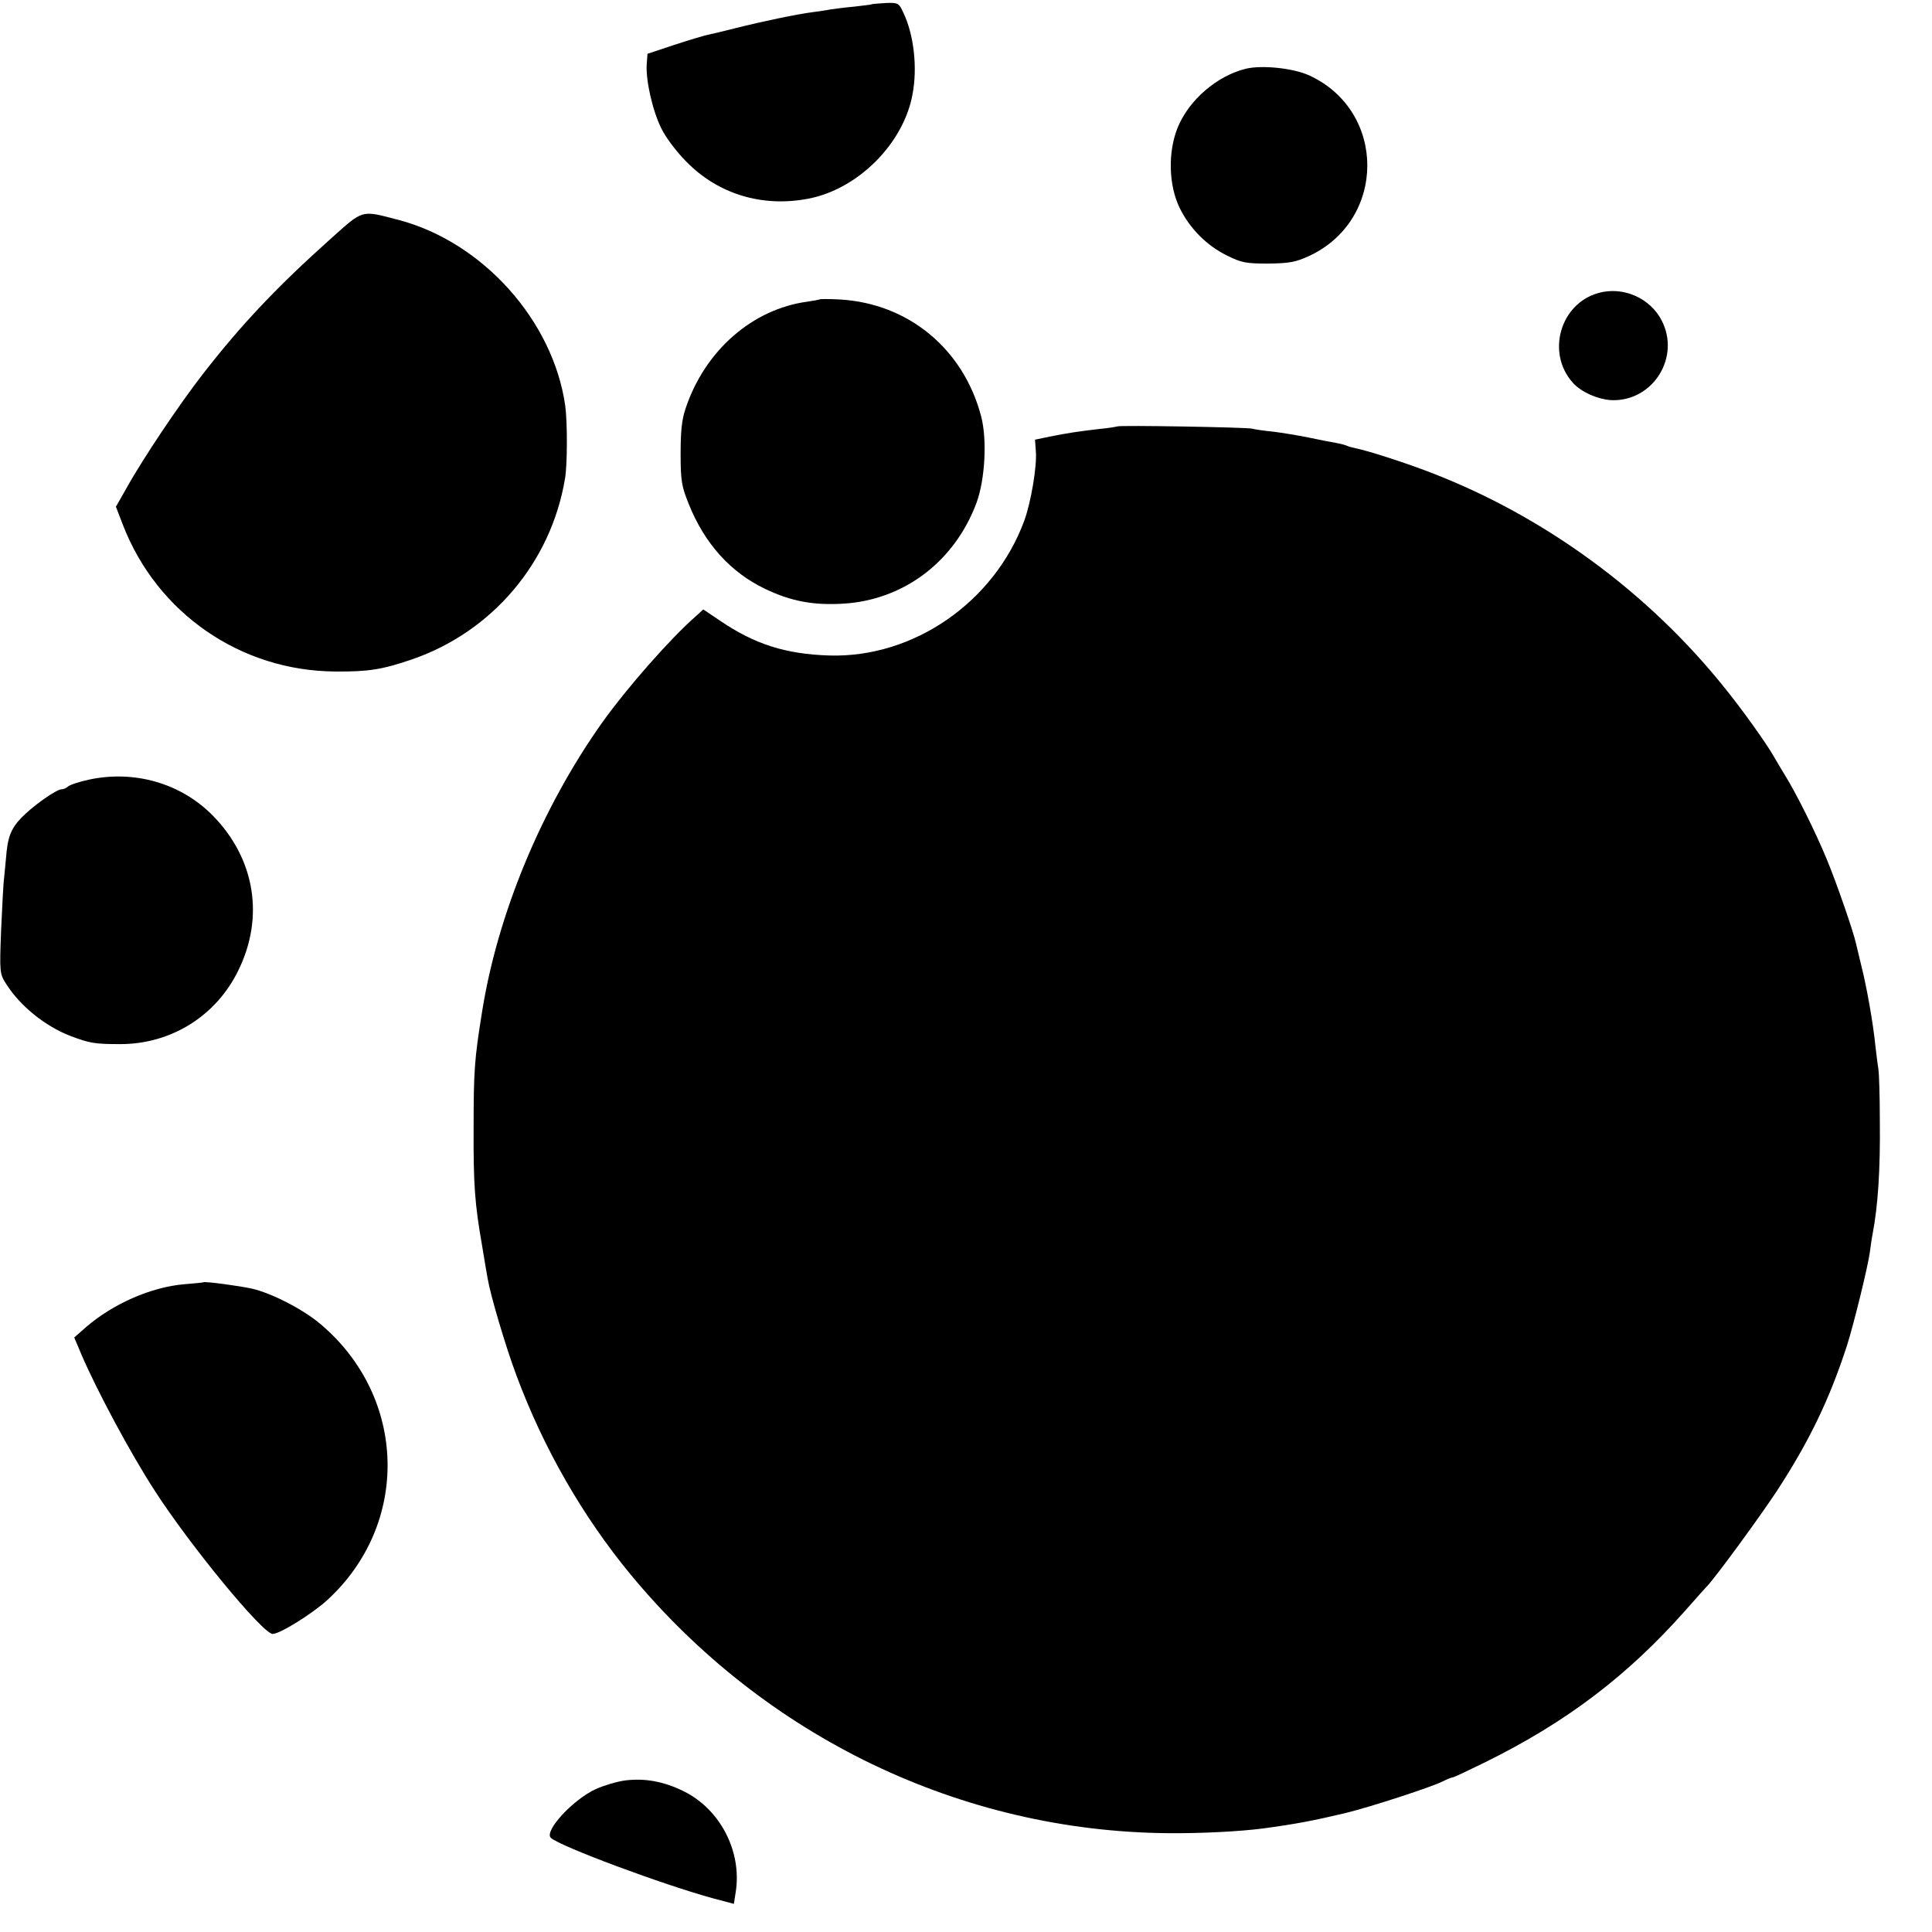
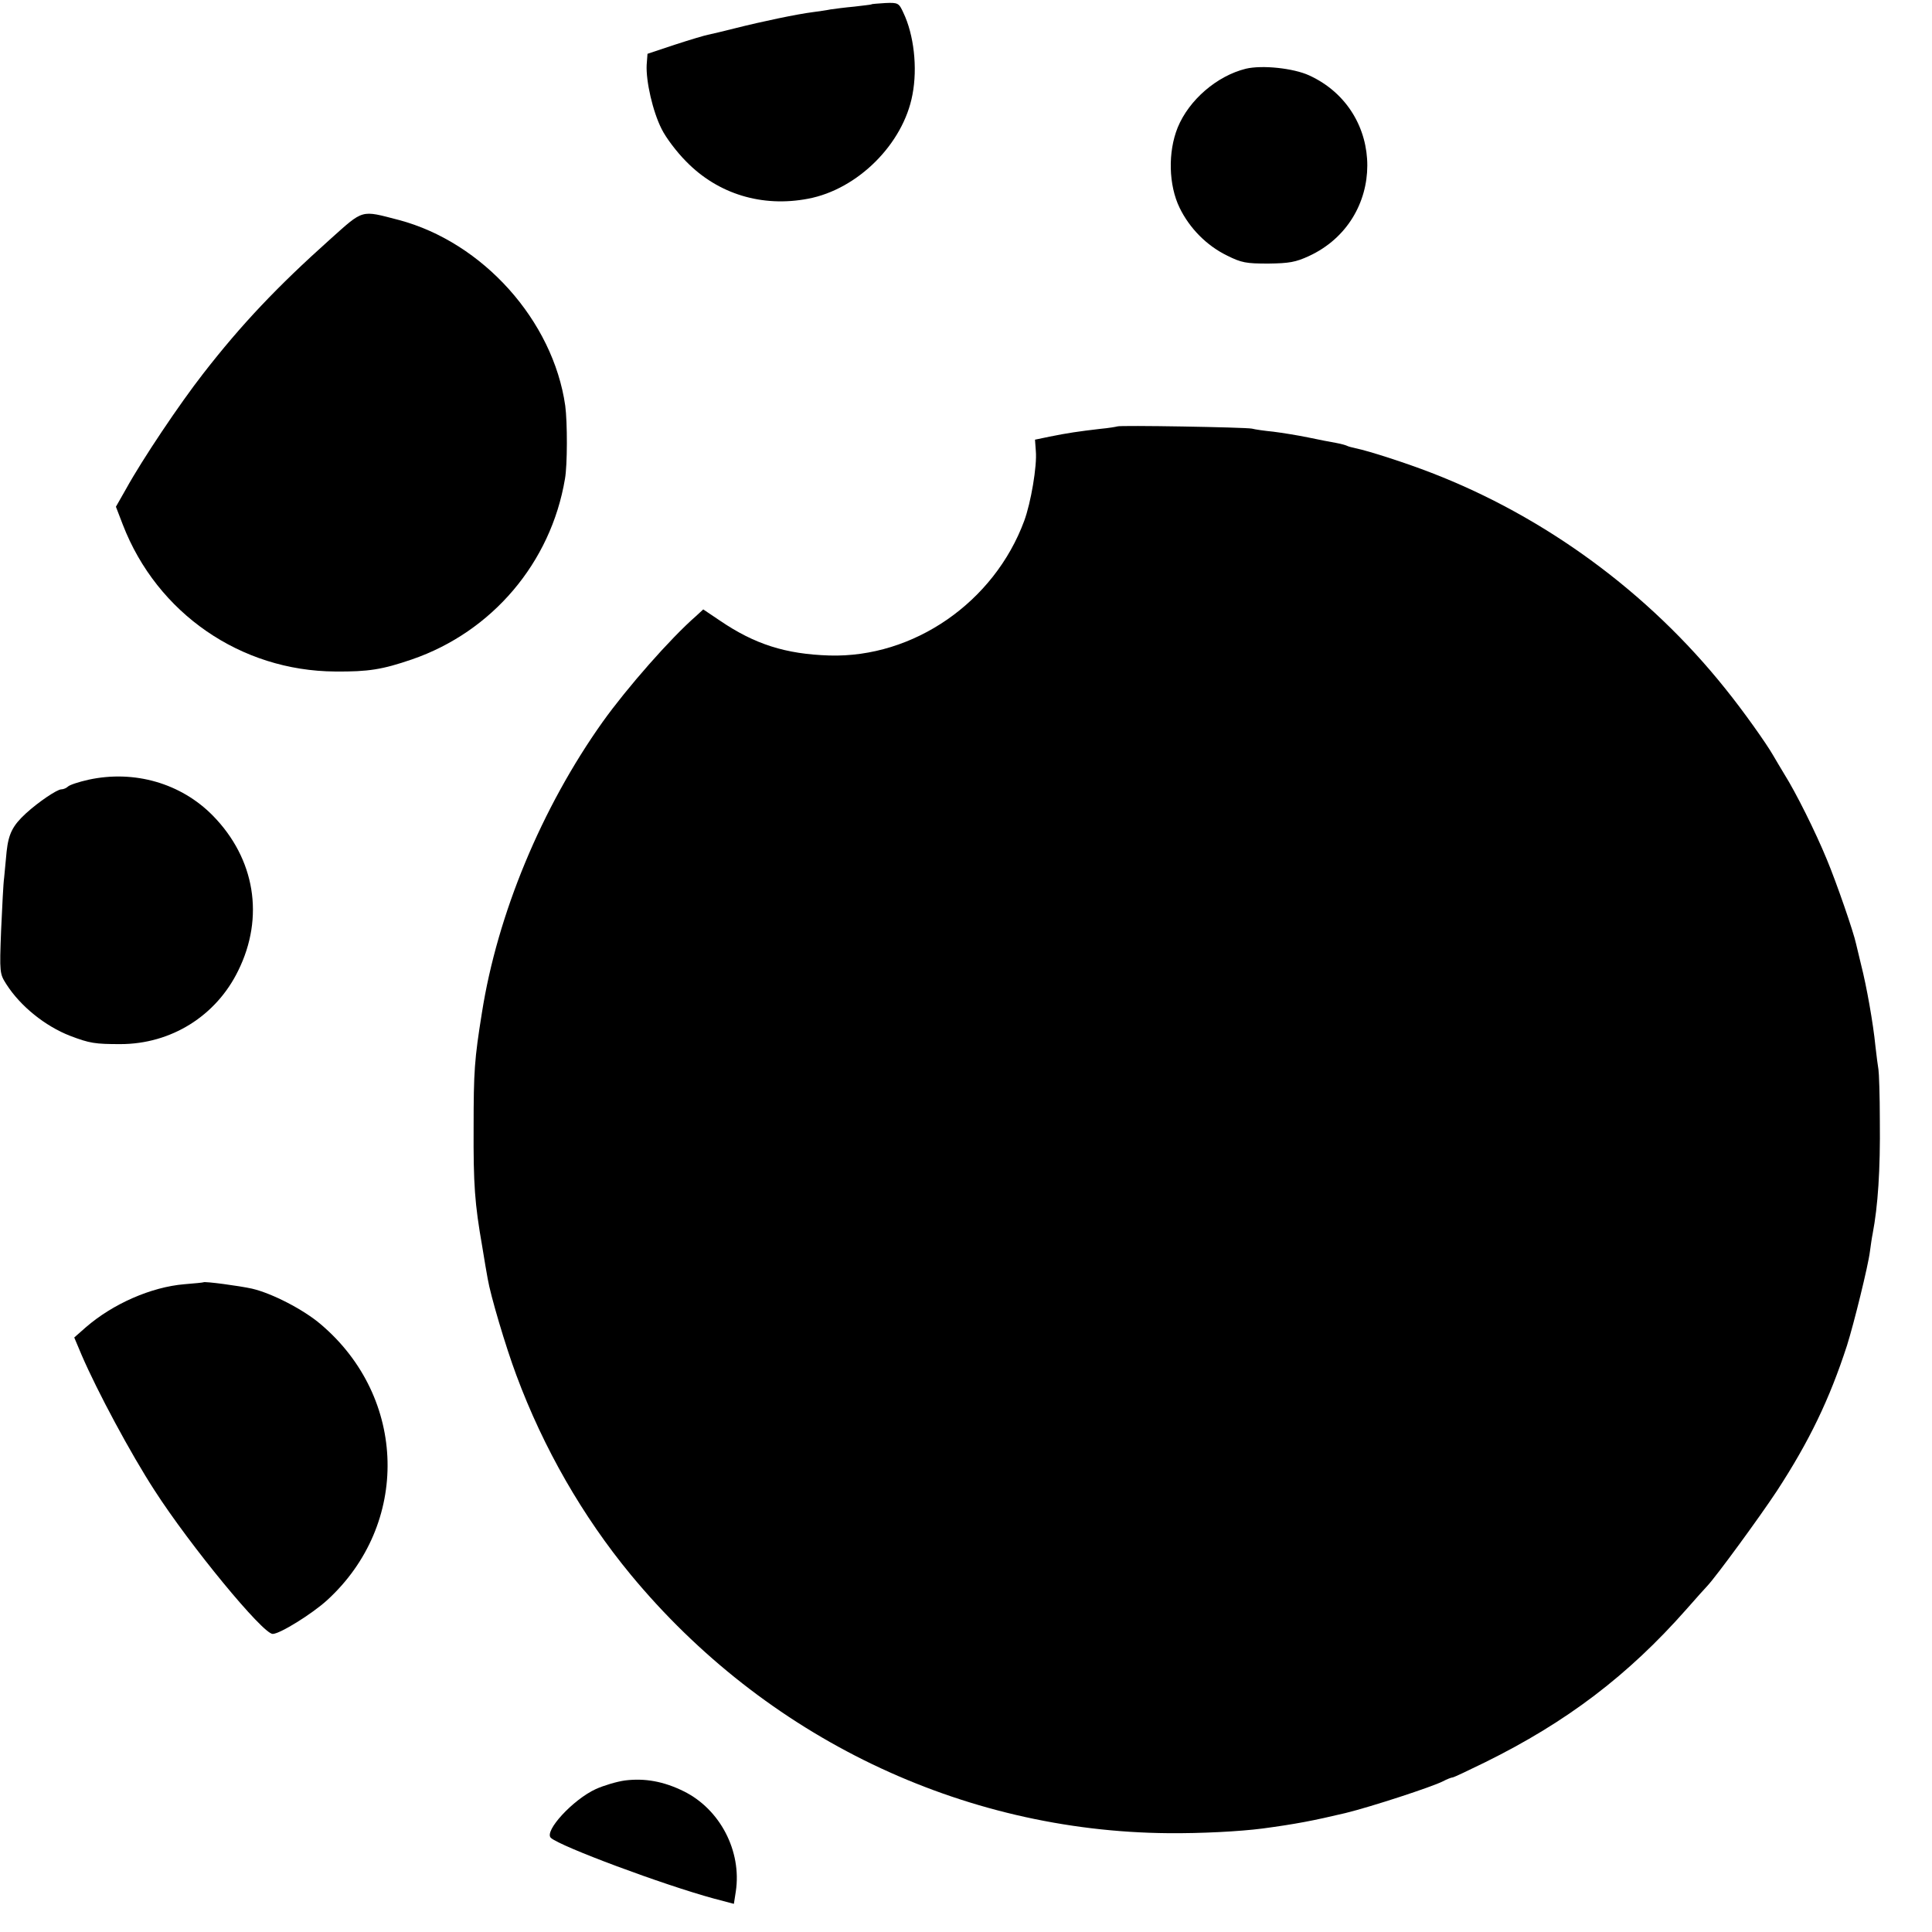
<svg xmlns="http://www.w3.org/2000/svg" version="1.0" width="700pt" height="700pt" viewBox="0 0 700 700" preserveAspectRatio="xMidYMid meet">
  <g transform="translate(0,700) scale(0.1,-0.1)" fill="#000000" stroke="none">
    <path d="M3157 6984 c-1 -1 -29 -4 -62 -8 -33 -3 -71 -8 -85 -10 -14 -3 -43 -7 -65 -10 -56 -7 -185 -34 -280 -58 -44 -11 -89 -22 -100 -24 -11 -2 -65 -18 -120 -36 l-99 -33 -3 -40 c-3 -59 22 -169 54 -232 15 -31 55 -84 89 -118 115 -118 275 -167 442 -135 180 34 345 199 378 377 19 98 5 218 -33 297 -16 35 -19 37 -65 35 -27 -2 -49 -3 -51 -5z" />
    <path d="M4514 6751 c-105 -26 -206 -113 -247 -213 -36 -89 -33 -209 7 -291 36 -74 98 -137 172 -173 52 -26 69 -29 149 -29 76 1 99 5 147 27 282 130 283 526 1 655 -57 26 -170 38 -229 24z" />
    <path d="M1195 6132 c-190 -170 -320 -307 -459 -486 -85 -109 -220 -310 -279 -417 l-37 -65 25 -65 c124 -321 427 -530 770 -532 120 -1 170 7 278 44 290 100 503 350 554 654 9 50 9 205 1 265 -44 308 -298 592 -603 673 -139 36 -126 40 -250 -71z" />
-     <path d="M5790 5938 c-137 -39 -188 -216 -92 -324 30 -35 97 -64 148 -64 146 0 242 157 175 288 -42 83 -142 126 -231 100z" />
-     <path d="M2969 5915 c-2 -1 -22 -5 -44 -8 -199 -27 -371 -177 -441 -387 -14 -41 -18 -84 -18 -165 0 -97 4 -118 29 -180 58 -145 152 -249 278 -309 94 -45 176 -60 285 -53 218 14 401 153 480 365 31 84 39 229 17 313 -64 245 -264 410 -513 424 -38 2 -72 2 -73 0z" />
    <path d="M4048 5455 c-2 -1 -30 -6 -63 -9 -77 -9 -118 -15 -182 -28 l-53 -11 3 -41 c5 -54 -18 -188 -42 -253 -109 -295 -401 -497 -706 -488 -159 5 -271 41 -396 126 l-61 41 -26 -24 c-93 -81 -250 -260 -338 -383 -222 -312 -382 -698 -438 -1055 -27 -168 -30 -212 -30 -415 -1 -206 4 -276 31 -430 8 -49 17 -103 20 -118 10 -60 65 -246 104 -350 98 -264 240 -511 414 -722 487 -589 1198 -931 1949 -937 117 -1 256 6 341 17 119 16 182 28 300 56 94 23 314 95 353 115 15 8 31 14 35 14 4 0 57 25 118 55 296 146 518 315 729 554 36 41 70 79 76 85 32 34 188 247 252 344 118 181 191 333 254 527 25 79 77 290 83 340 3 22 7 51 10 65 19 100 28 230 26 410 0 91 -3 174 -5 185 -2 11 -7 49 -11 85 -8 82 -32 217 -52 295 -8 33 -16 67 -18 75 -9 43 -71 222 -106 306 -42 102 -112 242 -154 309 -13 22 -32 53 -41 69 -24 42 -109 162 -173 241 -278 348 -653 623 -1065 782 -90 35 -229 80 -275 89 -14 3 -28 7 -31 9 -4 2 -21 7 -38 10 -18 3 -64 12 -102 20 -39 8 -95 17 -127 21 -31 3 -66 8 -77 11 -23 5 -482 13 -488 8z" />
    <path d="M321 4175 c-36 -8 -69 -19 -75 -25 -5 -5 -16 -10 -24 -10 -15 0 -82 -45 -128 -87 -48 -44 -63 -74 -70 -138 -3 -33 -7 -76 -9 -95 -3 -19 -7 -105 -11 -191 -6 -155 -5 -157 19 -195 51 -80 141 -152 231 -187 71 -27 90 -30 182 -30 184 0 347 102 427 266 96 194 61 406 -92 562 -115 117 -284 166 -450 130z" />
    <path d="M737 2354 c-1 -1 -32 -4 -69 -7 -120 -10 -259 -71 -357 -156 l-42 -37 27 -64 c56 -130 177 -356 264 -490 128 -199 392 -520 428 -520 26 0 142 72 197 122 301 275 291 734 -23 1000 -62 53 -176 112 -249 129 -45 10 -171 27 -176 23z" />
    <path d="M2264 549 c-29 -4 -76 -18 -105 -31 -83 -38 -189 -153 -163 -177 34 -31 407 -170 591 -220 l72 -19 7 45 c22 146 -57 298 -189 363 -73 36 -141 48 -213 39z" />
  </g>
</svg>